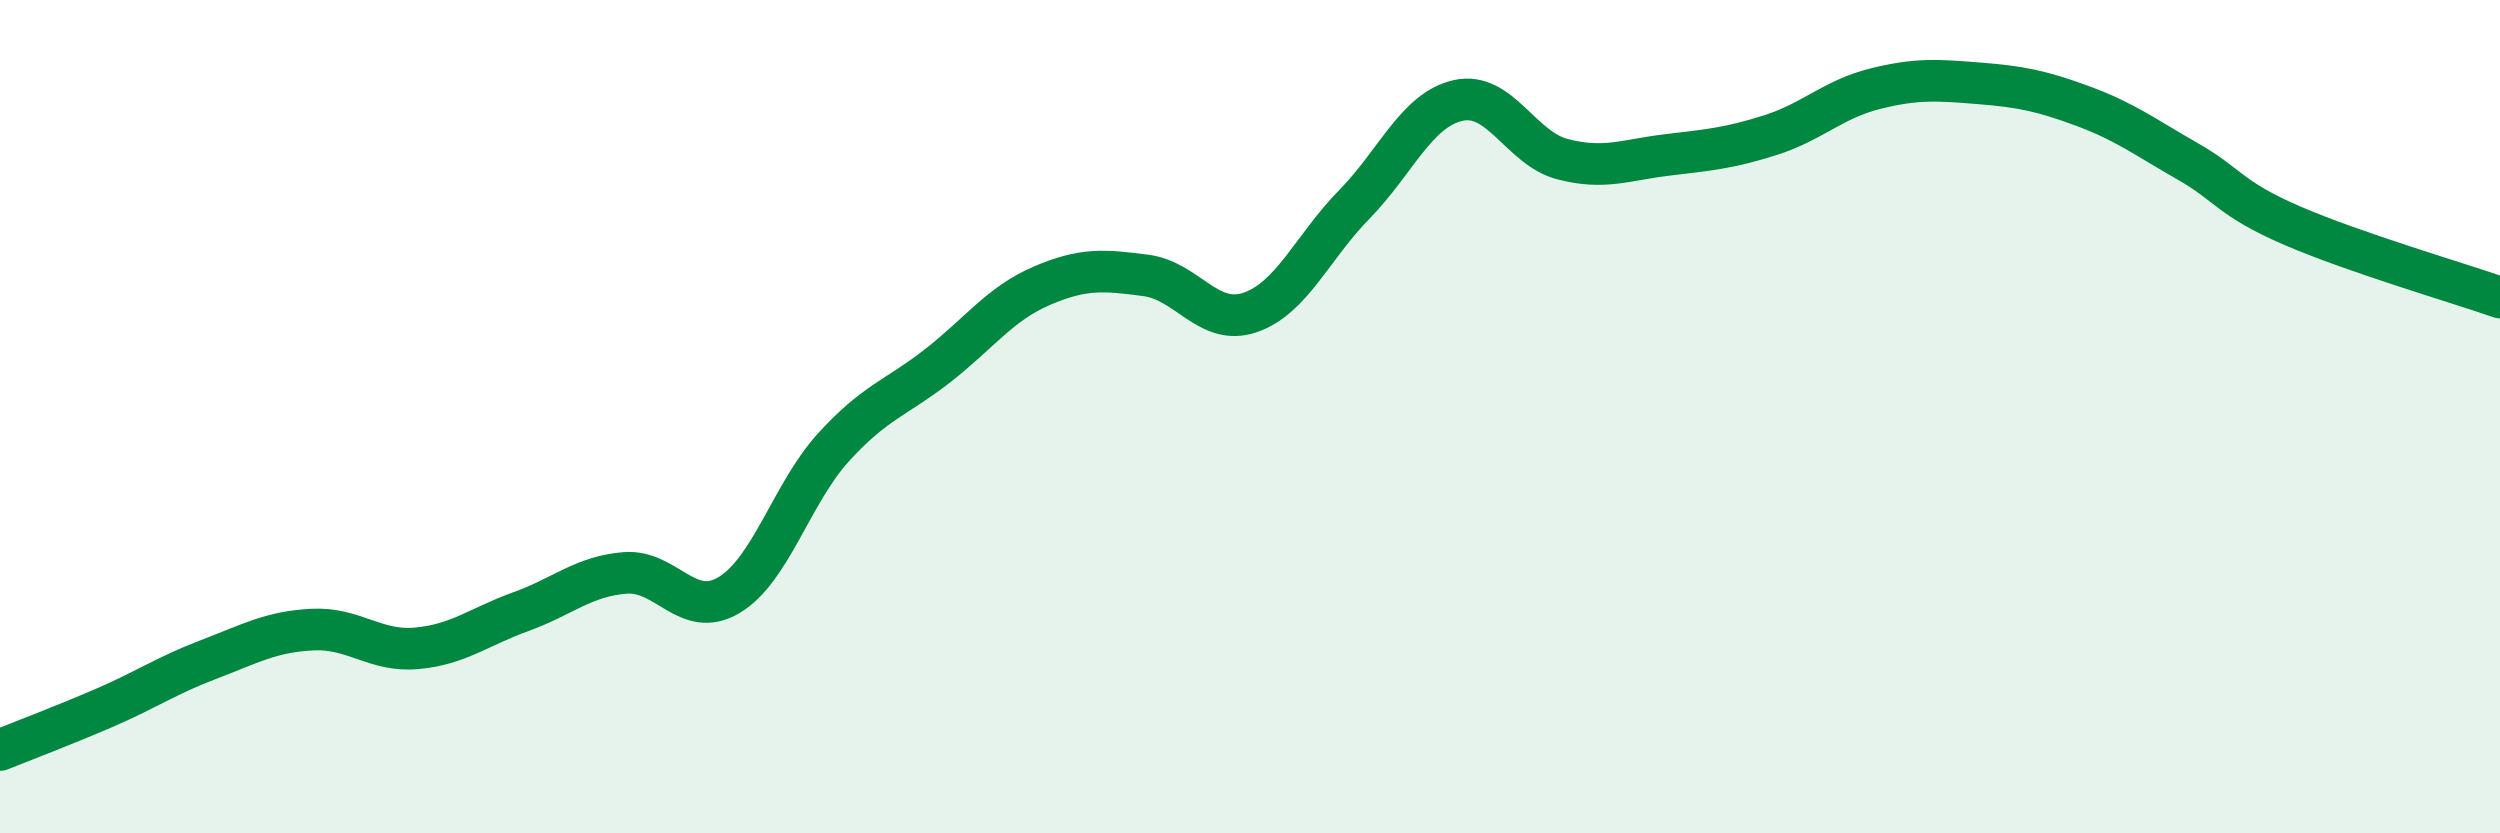
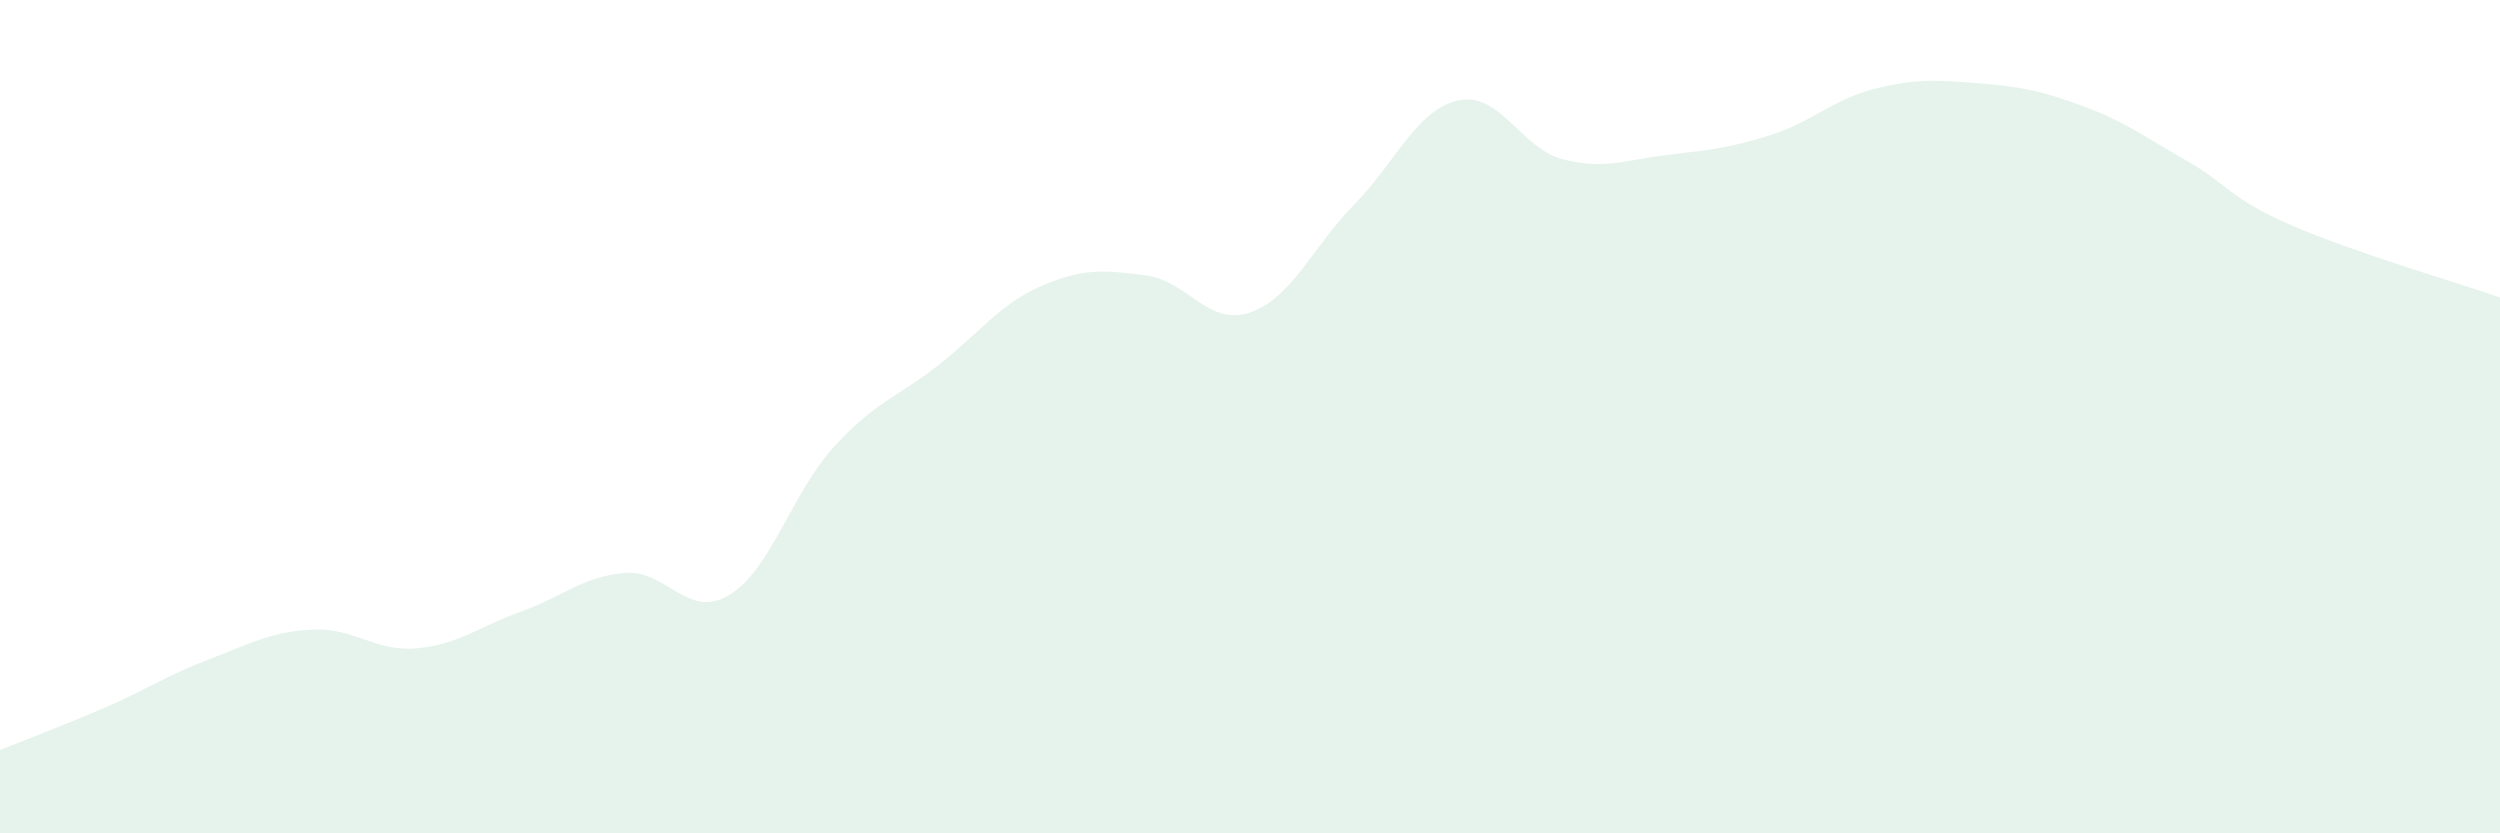
<svg xmlns="http://www.w3.org/2000/svg" width="60" height="20" viewBox="0 0 60 20">
  <path d="M 0,18 C 0.5,17.8 1.5,17.42 2.5,16.99 C 3.5,16.56 4,16.21 5,15.83 C 6,15.45 6.5,15.16 7.5,15.11 C 8.5,15.06 9,15.65 10,15.56 C 11,15.47 11.5,15.04 12.5,14.68 C 13.5,14.32 14,13.83 15,13.75 C 16,13.67 16.5,14.88 17.5,14.28 C 18.5,13.68 19,11.84 20,10.74 C 21,9.64 21.5,9.56 22.5,8.78 C 23.5,8 24,7.29 25,6.86 C 26,6.43 26.5,6.48 27.5,6.61 C 28.5,6.74 29,7.84 30,7.5 C 31,7.16 31.5,5.93 32.5,4.91 C 33.5,3.89 34,2.63 35,2.41 C 36,2.19 36.5,3.56 37.5,3.82 C 38.5,4.08 39,3.84 40,3.72 C 41,3.6 41.5,3.56 42.5,3.24 C 43.5,2.92 44,2.38 45,2.13 C 46,1.88 46.5,1.92 47.5,2 C 48.5,2.08 49,2.18 50,2.55 C 51,2.92 51.5,3.3 52.5,3.87 C 53.5,4.44 53.5,4.76 55,5.41 C 56.5,6.06 59,6.79 60,7.14L60 20L0 20Z" fill="#008740" opacity="0.1" stroke-linecap="round" stroke-linejoin="round" />
-   <path d="M 0,18 C 0.5,17.8 1.5,17.42 2.5,16.99 C 3.5,16.56 4,16.21 5,15.83 C 6,15.45 6.5,15.16 7.5,15.11 C 8.5,15.06 9,15.65 10,15.56 C 11,15.47 11.5,15.04 12.5,14.68 C 13.5,14.32 14,13.83 15,13.75 C 16,13.67 16.5,14.88 17.5,14.28 C 18.5,13.68 19,11.84 20,10.74 C 21,9.64 21.5,9.56 22.5,8.78 C 23.5,8 24,7.29 25,6.86 C 26,6.43 26.5,6.48 27.5,6.61 C 28.5,6.74 29,7.84 30,7.5 C 31,7.16 31.5,5.93 32.5,4.91 C 33.5,3.89 34,2.63 35,2.41 C 36,2.19 36.5,3.56 37.5,3.82 C 38.5,4.08 39,3.84 40,3.72 C 41,3.6 41.5,3.56 42.5,3.24 C 43.5,2.92 44,2.38 45,2.13 C 46,1.88 46.5,1.92 47.5,2 C 48.5,2.08 49,2.18 50,2.55 C 51,2.92 51.5,3.3 52.5,3.87 C 53.5,4.44 53.5,4.76 55,5.41 C 56.5,6.06 59,6.79 60,7.14" stroke="#008740" stroke-width="1" fill="none" stroke-linecap="round" stroke-linejoin="round" />
</svg>